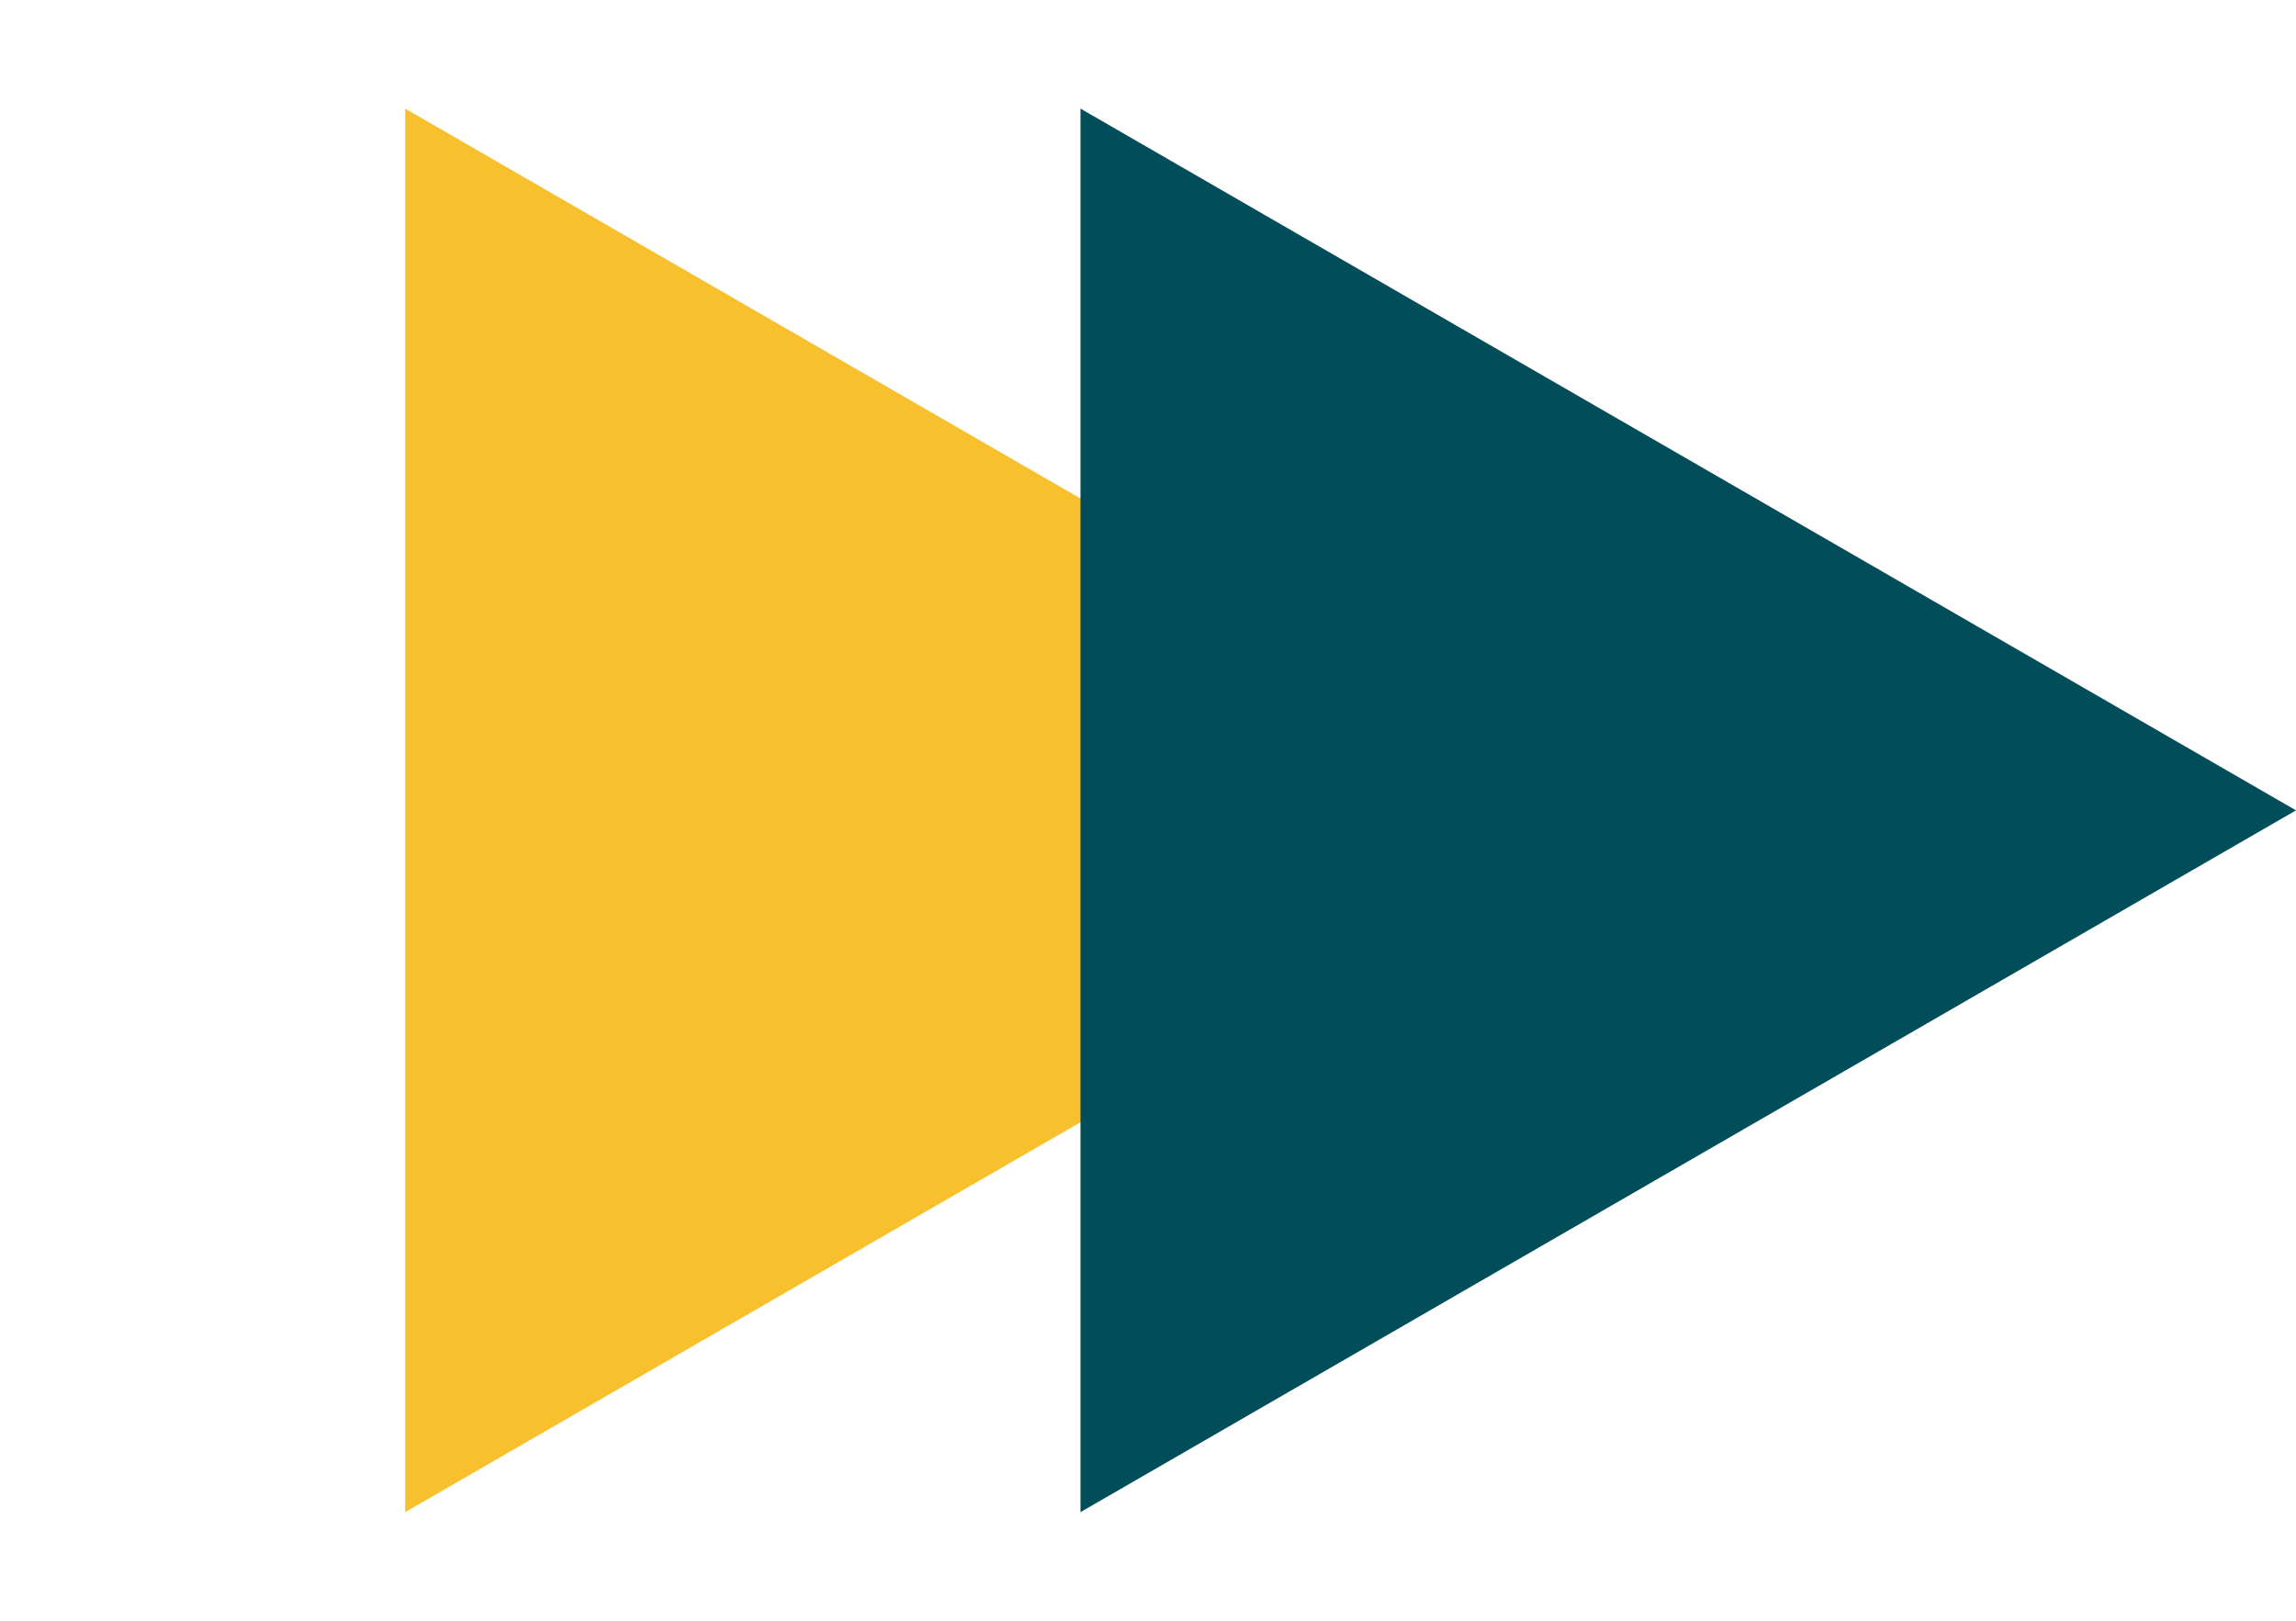
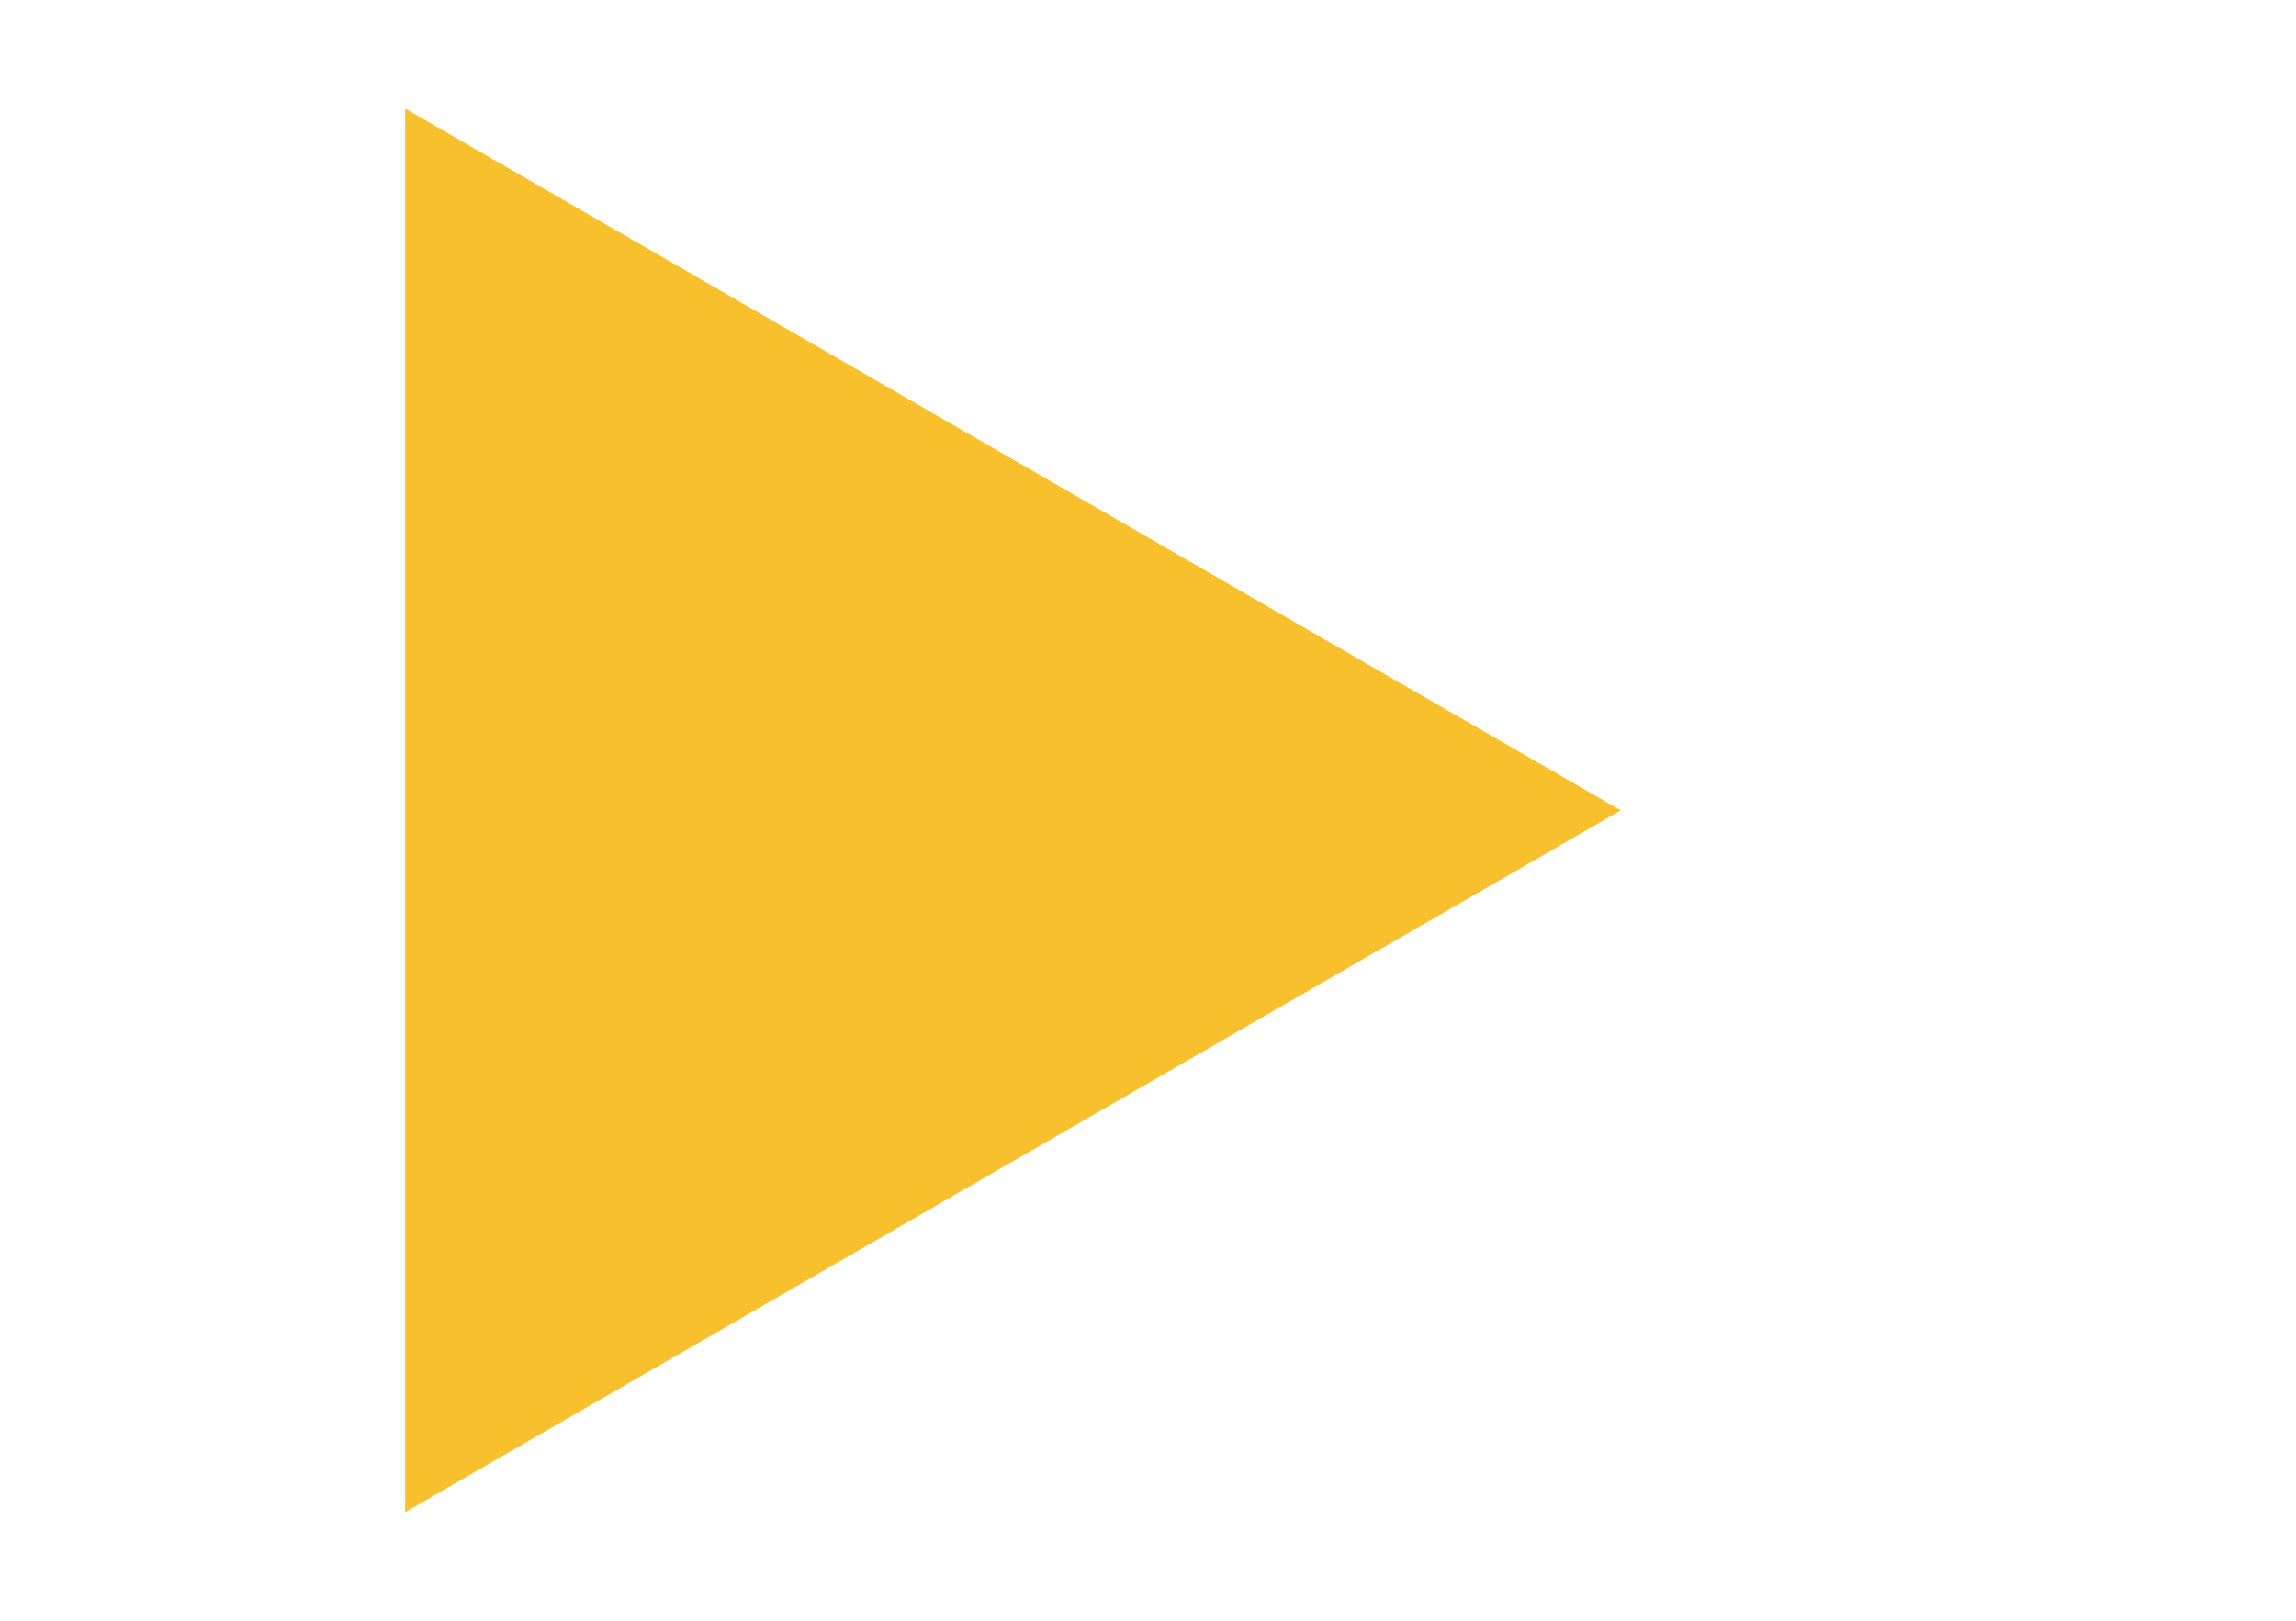
<svg xmlns="http://www.w3.org/2000/svg" preserveAspectRatio="none" width="100%" height="100%" overflow="visible" style="display: block;" viewBox="0 0 34 24" fill="none">
  <g id="icon">
    <path id="Polygon 3" d="M24 12L6 22.392L6 1.608L24 12Z" fill="#F8C02D" />
-     <path id="Polygon 3_2" d="M34 12L16 22.392L16 1.608L34 12Z" fill="#014D5A" />
  </g>
</svg>